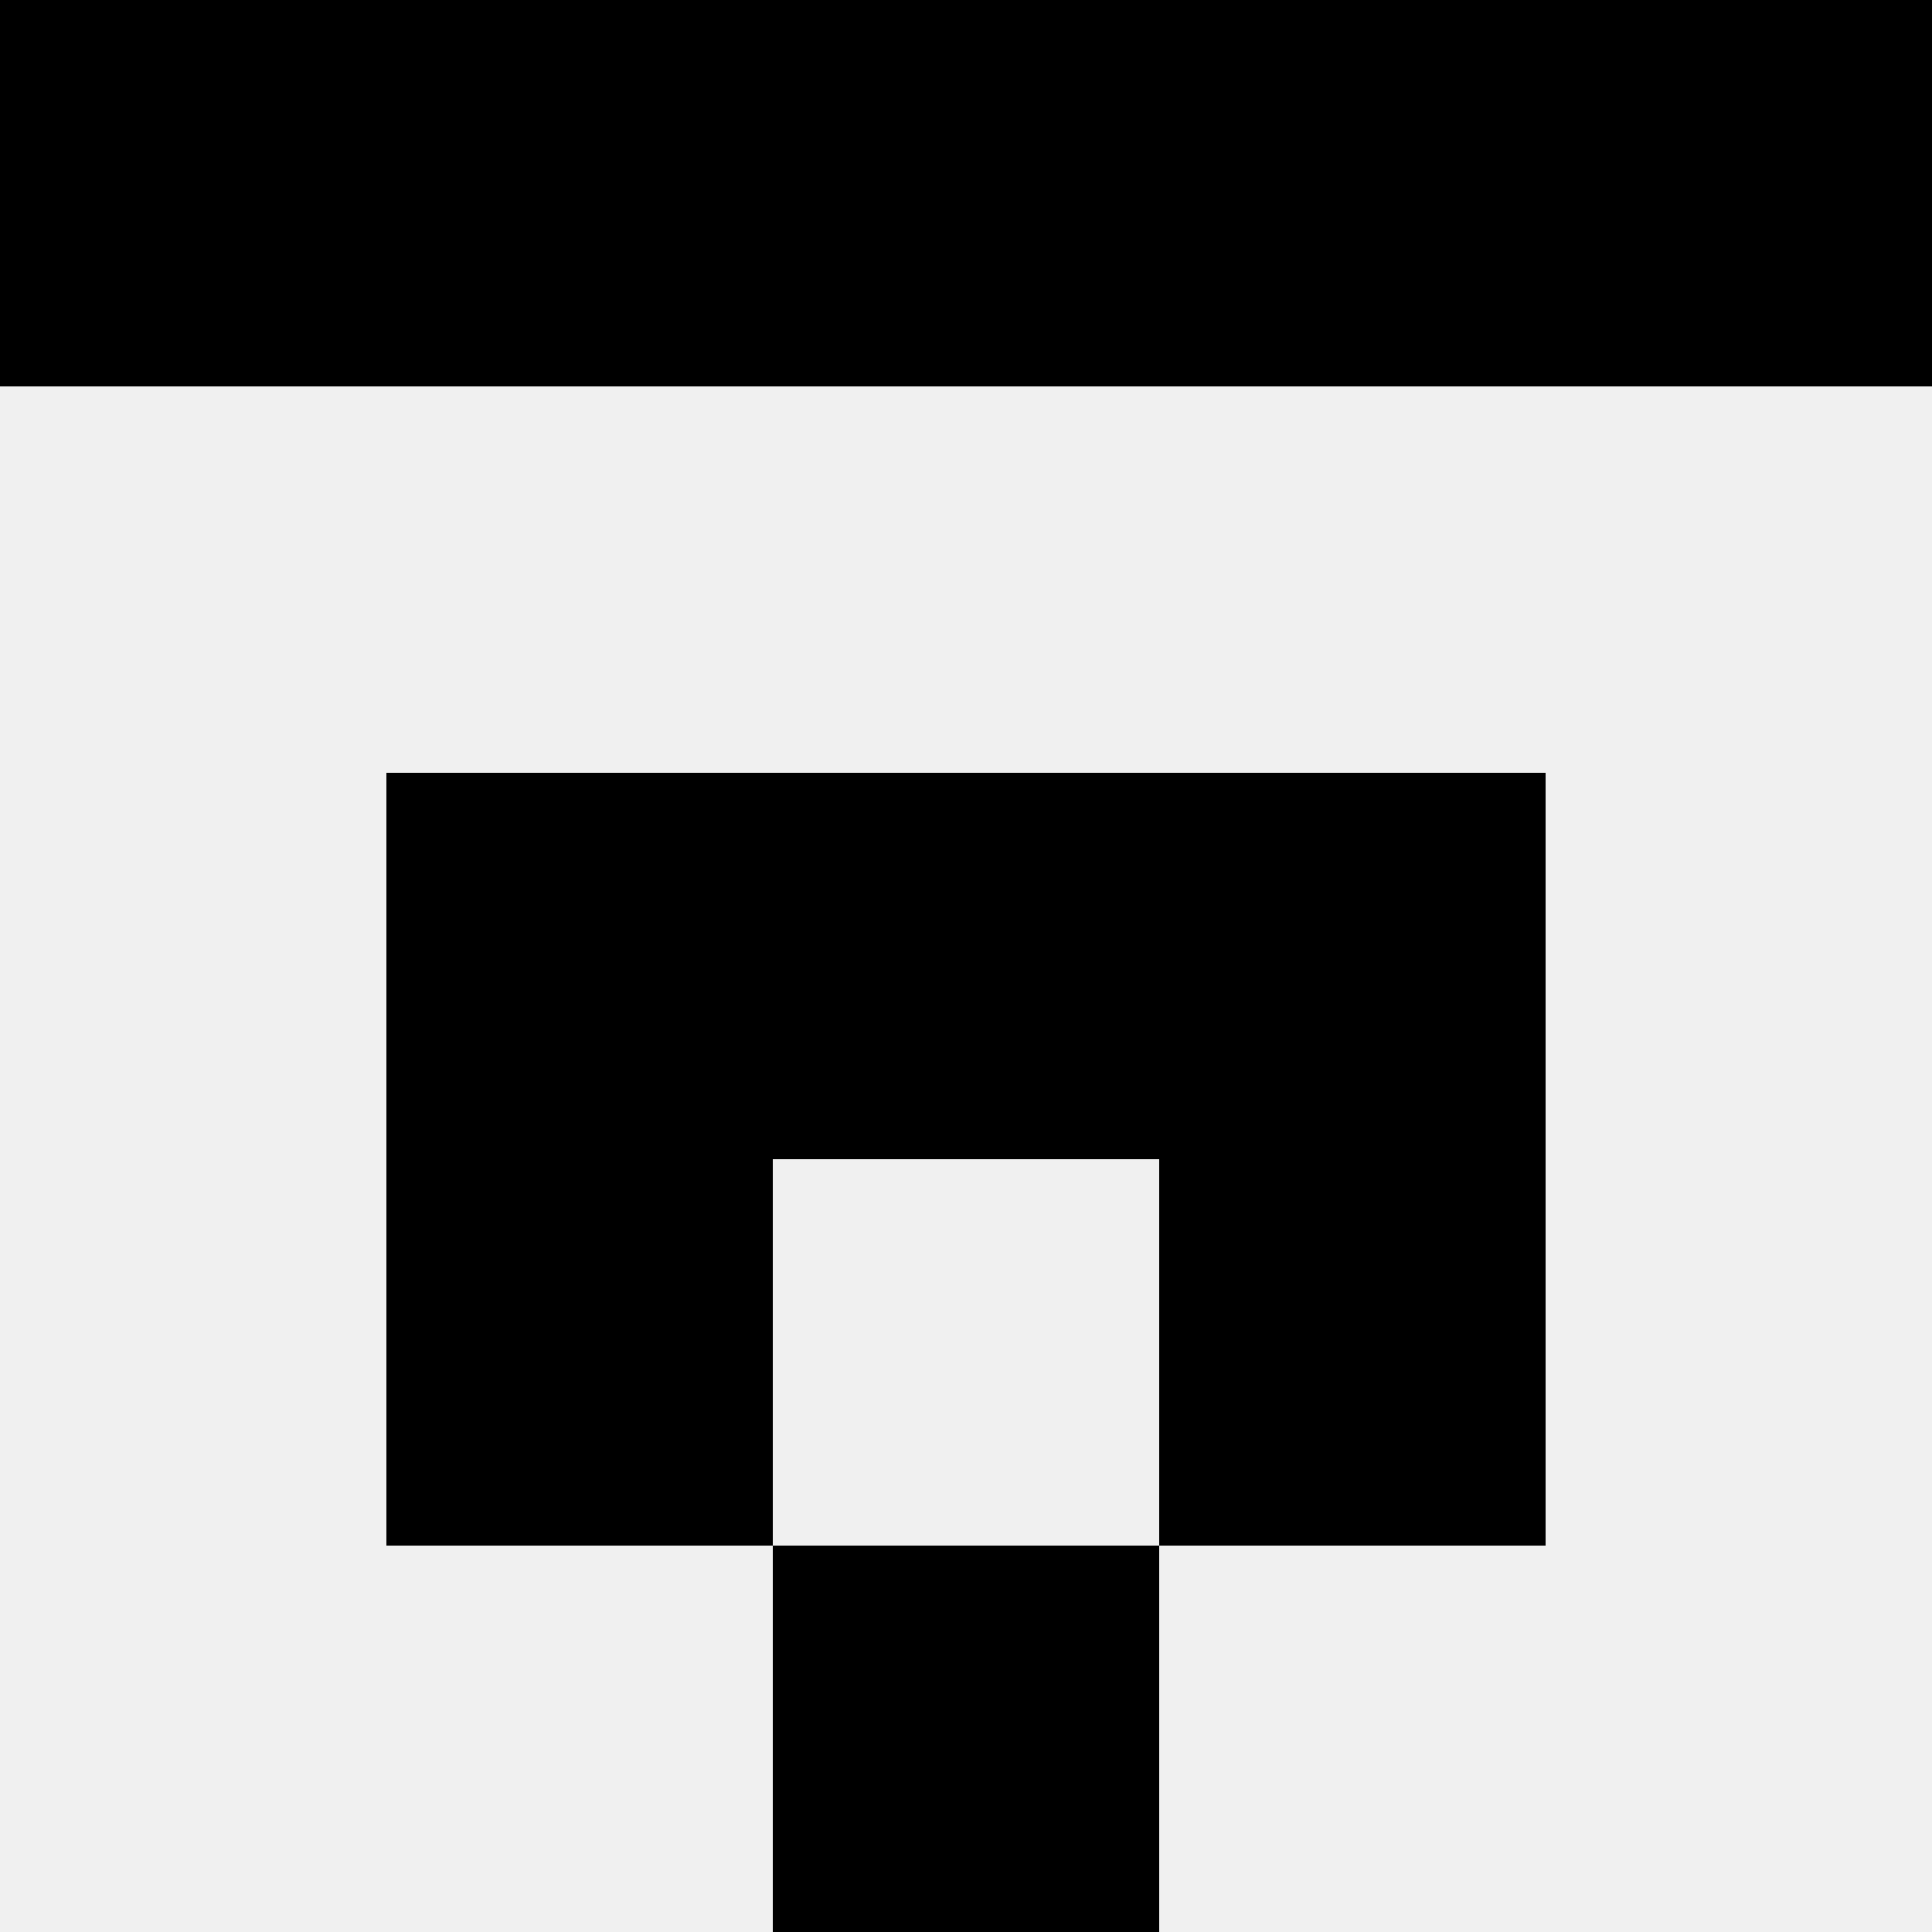
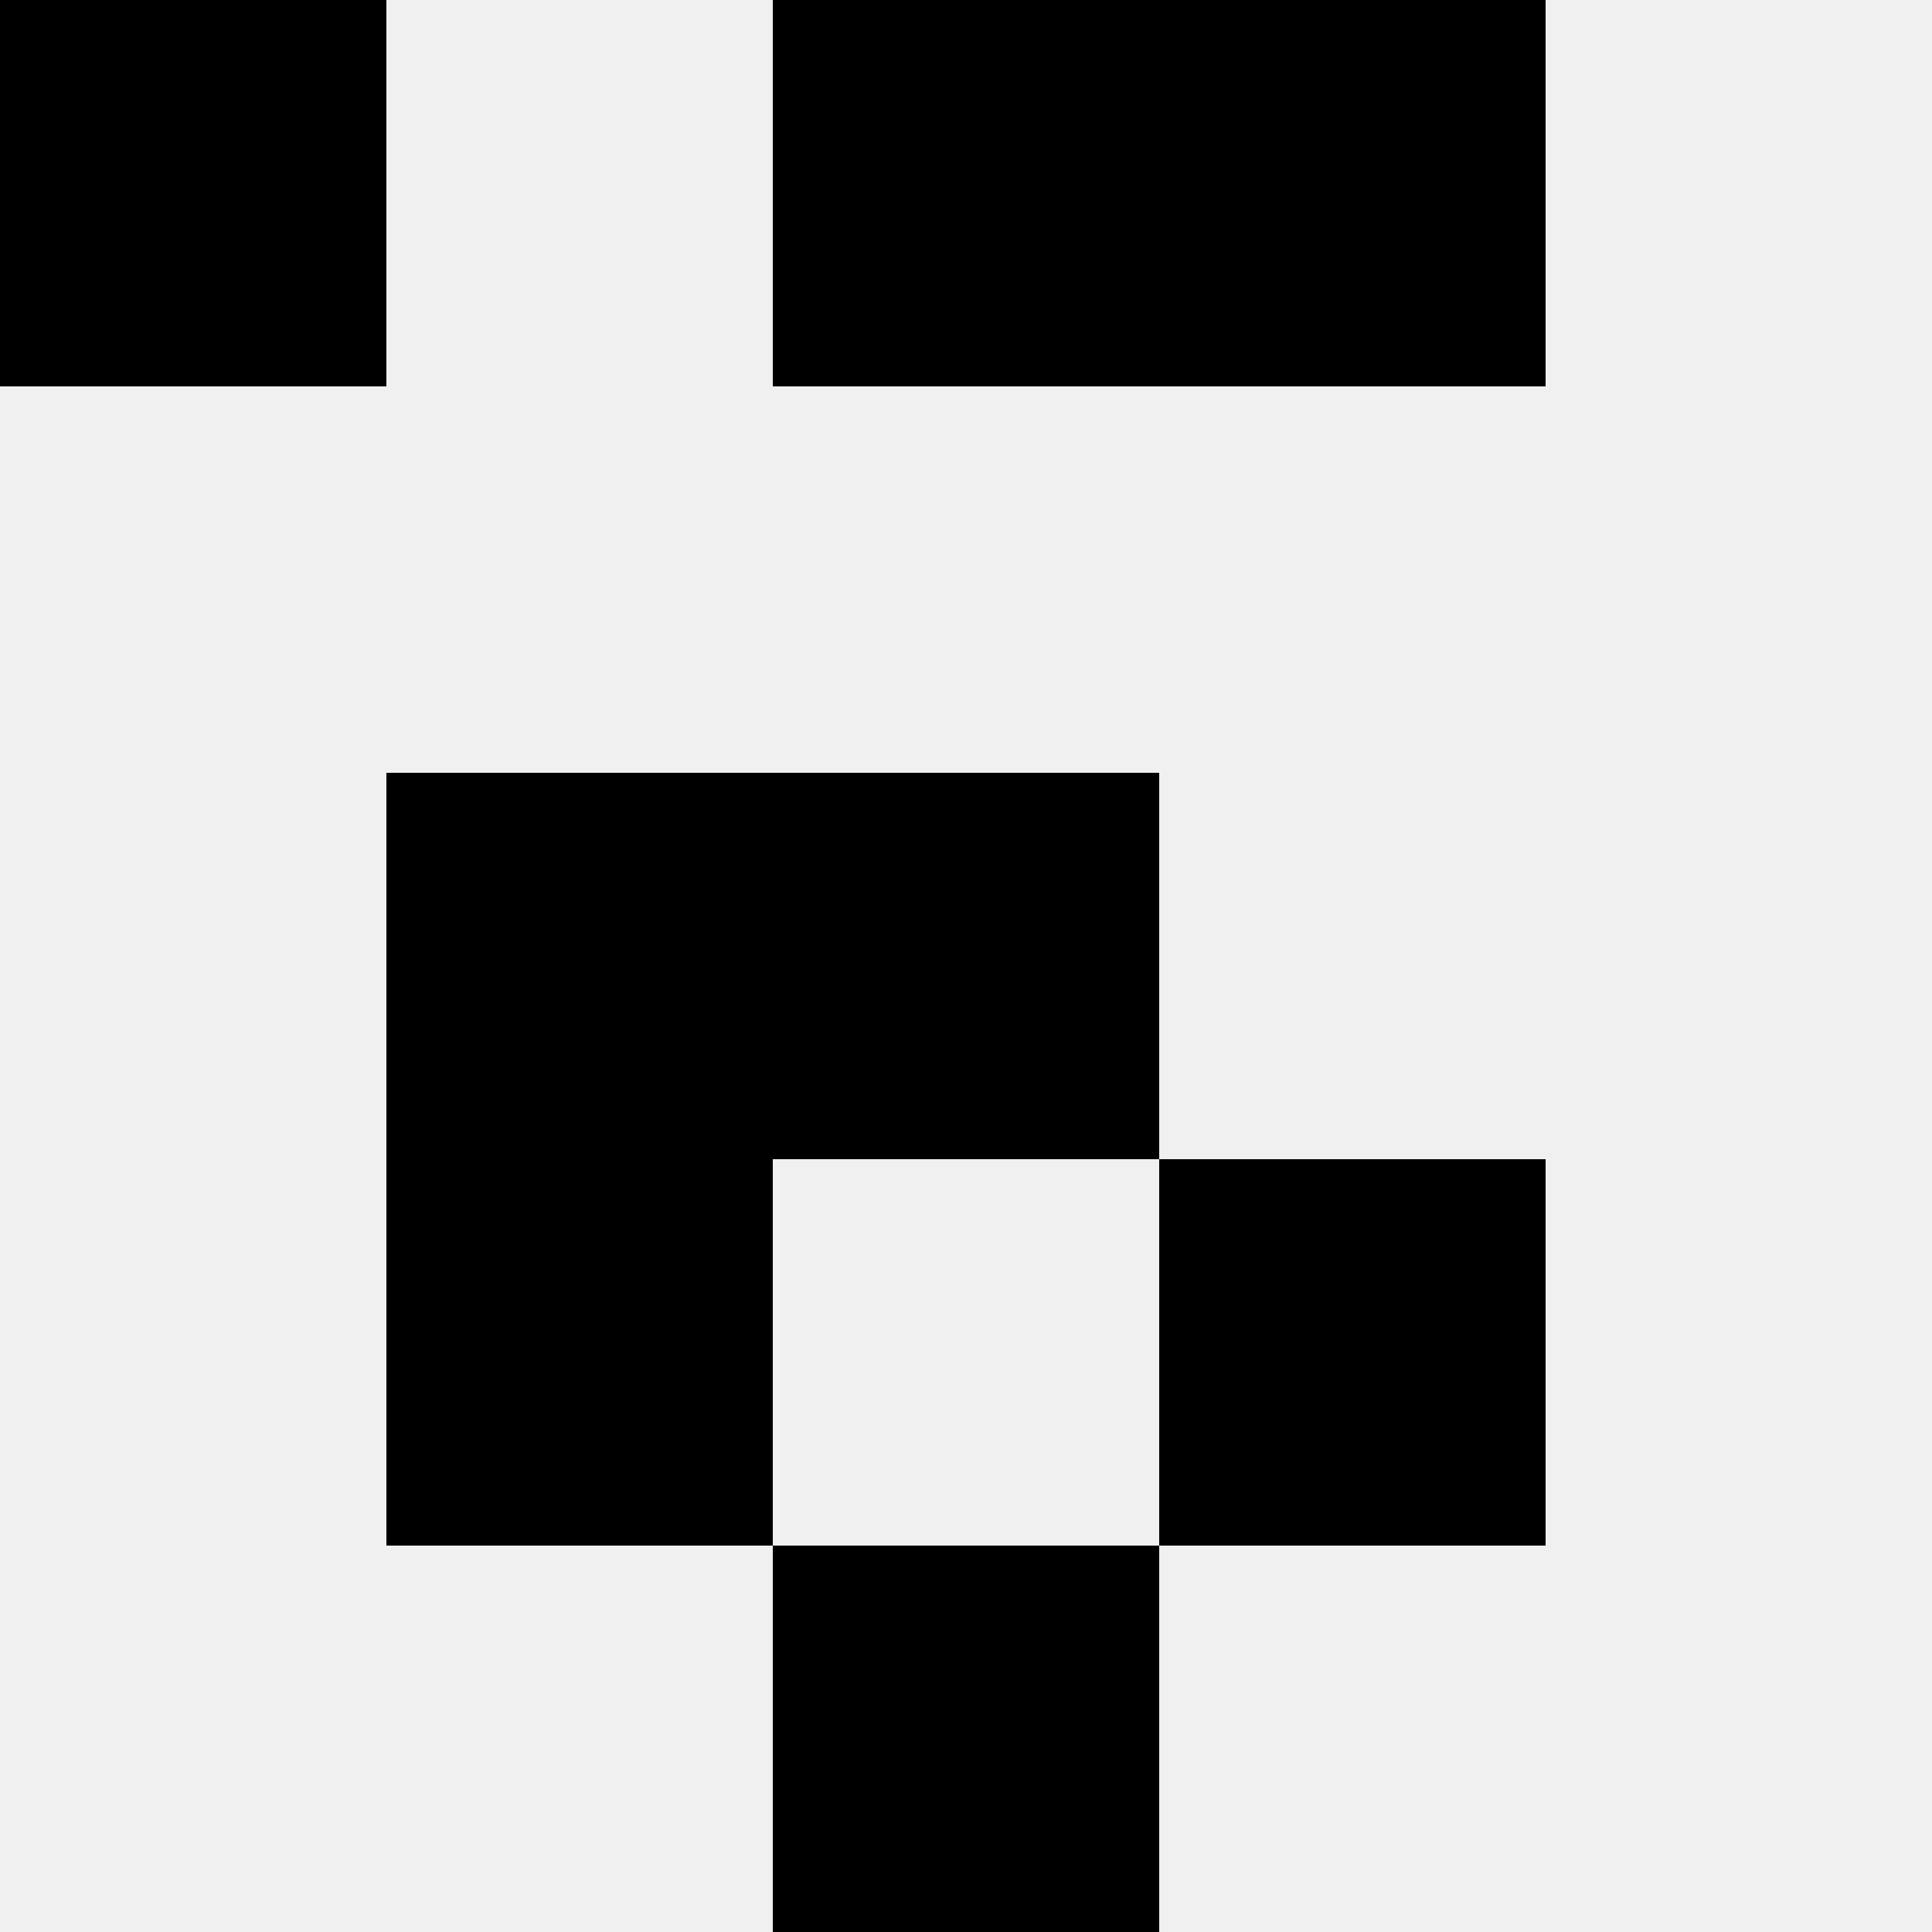
<svg xmlns="http://www.w3.org/2000/svg" width="80" height="80">
  <rect width="100%" height="100%" fill="#f0f0f0" />
  <rect x="0" y="0" width="16" height="16" fill="hsl(14, 70%, 50%)" />
-   <rect x="64" y="0" width="16" height="16" fill="hsl(14, 70%, 50%)" />
-   <rect x="16" y="0" width="16" height="16" fill="hsl(14, 70%, 50%)" />
  <rect x="48" y="0" width="16" height="16" fill="hsl(14, 70%, 50%)" />
  <rect x="32" y="0" width="16" height="16" fill="hsl(14, 70%, 50%)" />
  <rect x="32" y="0" width="16" height="16" fill="hsl(14, 70%, 50%)" />
  <rect x="16" y="32" width="16" height="16" fill="hsl(14, 70%, 50%)" />
-   <rect x="48" y="32" width="16" height="16" fill="hsl(14, 70%, 50%)" />
  <rect x="32" y="32" width="16" height="16" fill="hsl(14, 70%, 50%)" />
  <rect x="32" y="32" width="16" height="16" fill="hsl(14, 70%, 50%)" />
  <rect x="16" y="48" width="16" height="16" fill="hsl(14, 70%, 50%)" />
  <rect x="48" y="48" width="16" height="16" fill="hsl(14, 70%, 50%)" />
  <rect x="32" y="64" width="16" height="16" fill="hsl(14, 70%, 50%)" />
  <rect x="32" y="64" width="16" height="16" fill="hsl(14, 70%, 50%)" />
</svg>